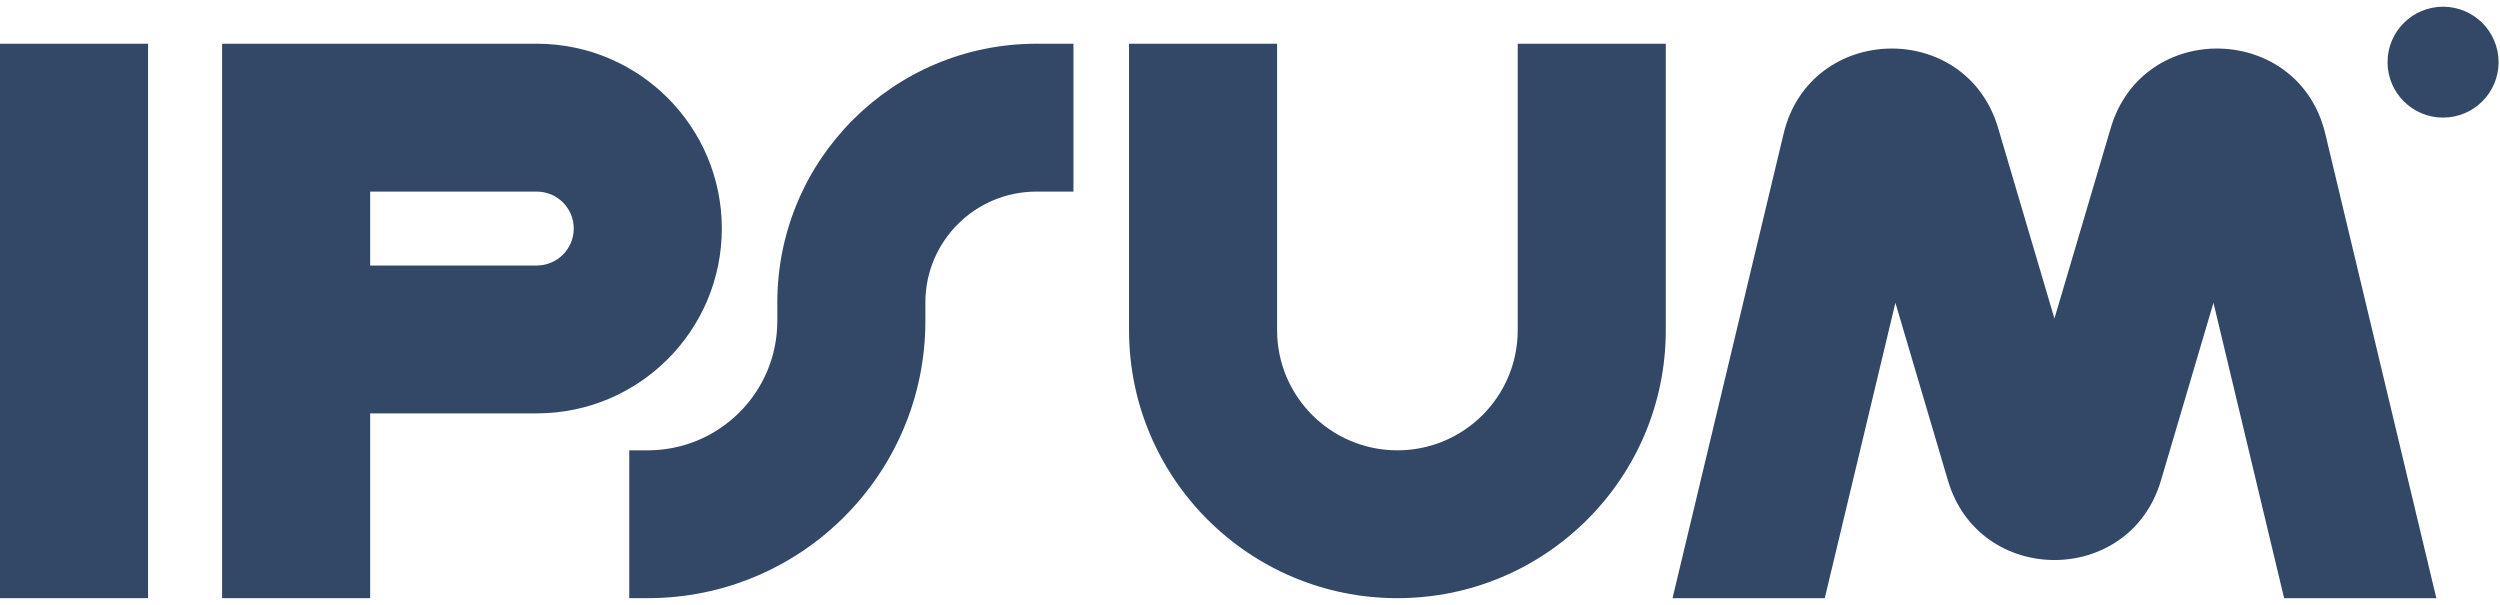
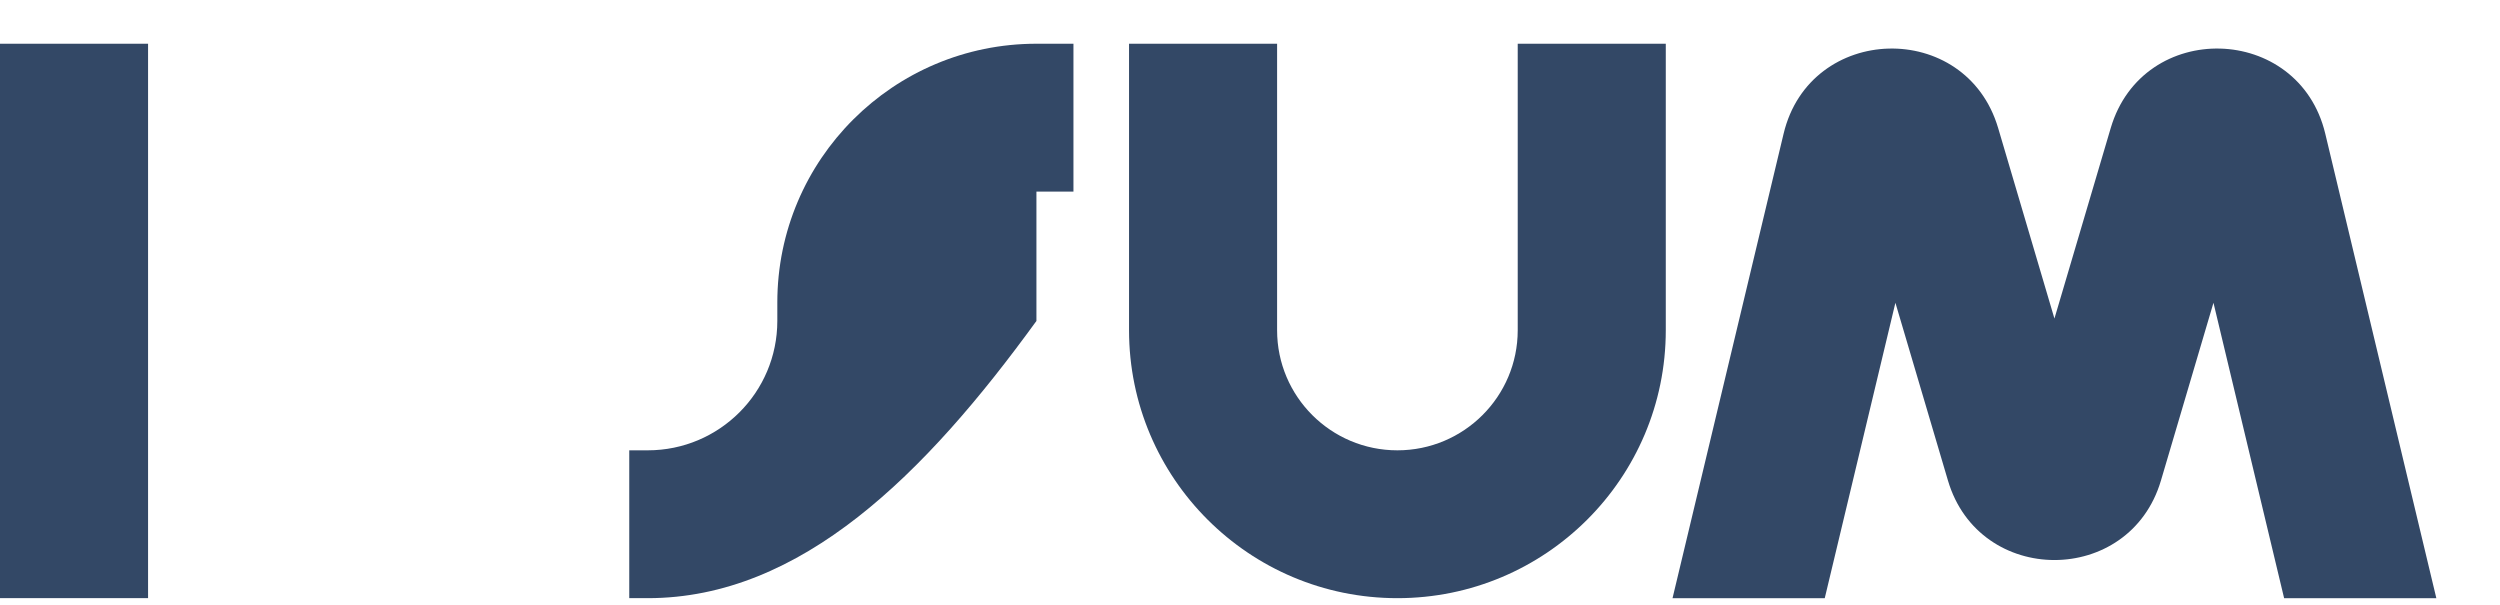
<svg xmlns="http://www.w3.org/2000/svg" width="124" height="30" viewBox="0 0 124 30" fill="none">
  <g clip-path="url(#clip0_25_3437)">
    <path fill-rule="evenodd" clip-rule="evenodd" d="M7.344 2.169V29.669H0V2.169H7.344Z" fill="#334866" />
-     <path fill-rule="evenodd" clip-rule="evenodd" d="M11.016 2.169H26.622C31.692 2.169 35.802 6.273 35.802 11.336C35.802 16.399 31.692 20.503 26.622 20.503H18.36V29.669H11.016V2.169ZM18.36 13.169H26.622C27.636 13.169 28.458 12.348 28.458 11.336C28.458 10.323 27.636 9.503 26.622 9.503H18.36V13.169Z" fill="#334866" />
    <path fill-rule="evenodd" clip-rule="evenodd" d="M63.344 2.169V16.378C63.344 19.668 66.016 22.336 69.311 22.336C72.607 22.336 75.279 19.668 75.279 16.378V2.169H82.623V16.378C82.623 23.718 76.663 29.669 69.311 29.669C61.96 29.669 56 23.718 56 16.378V2.169H63.344Z" fill="#334866" />
-     <path fill-rule="evenodd" clip-rule="evenodd" d="M38.555 15.003C38.555 7.915 44.309 2.169 51.407 2.169H53.243V9.503H51.407C48.365 9.503 45.899 11.965 45.899 15.003V15.919C45.899 23.513 39.734 29.669 32.129 29.669H31.211V22.336H32.129C35.678 22.336 38.555 19.463 38.555 15.919V15.003Z" fill="#334866" />
-     <path d="M123.93 3.083C123.93 4.602 122.697 5.833 121.176 5.833C119.655 5.833 118.422 4.602 118.422 3.083C118.422 1.565 119.655 0.333 121.176 0.333C122.697 0.333 123.93 1.565 123.93 3.083Z" fill="#334866" />
+     <path fill-rule="evenodd" clip-rule="evenodd" d="M38.555 15.003C38.555 7.915 44.309 2.169 51.407 2.169H53.243V9.503H51.407V15.919C45.899 23.513 39.734 29.669 32.129 29.669H31.211V22.336H32.129C35.678 22.336 38.555 19.463 38.555 15.919V15.003Z" fill="#334866" />
    <path d="M90.507 29.672L94.012 15.018L96.618 23.834C98.171 29.092 105.63 29.092 107.183 23.834L109.788 15.018L113.293 29.672H120.843L115.333 6.63C114.022 1.151 106.289 0.948 104.692 6.351L101.9 15.8L99.108 6.351C97.511 0.948 89.778 1.151 88.467 6.63L82.957 29.672H90.507Z" fill="#334866" />
  </g>
  <defs>
    <clipPath id="clip0_25_3437">
      <rect width="123.933" height="29.333" fill="white" transform="translate(0 0.333)" />
    </clipPath>
  </defs>
</svg>